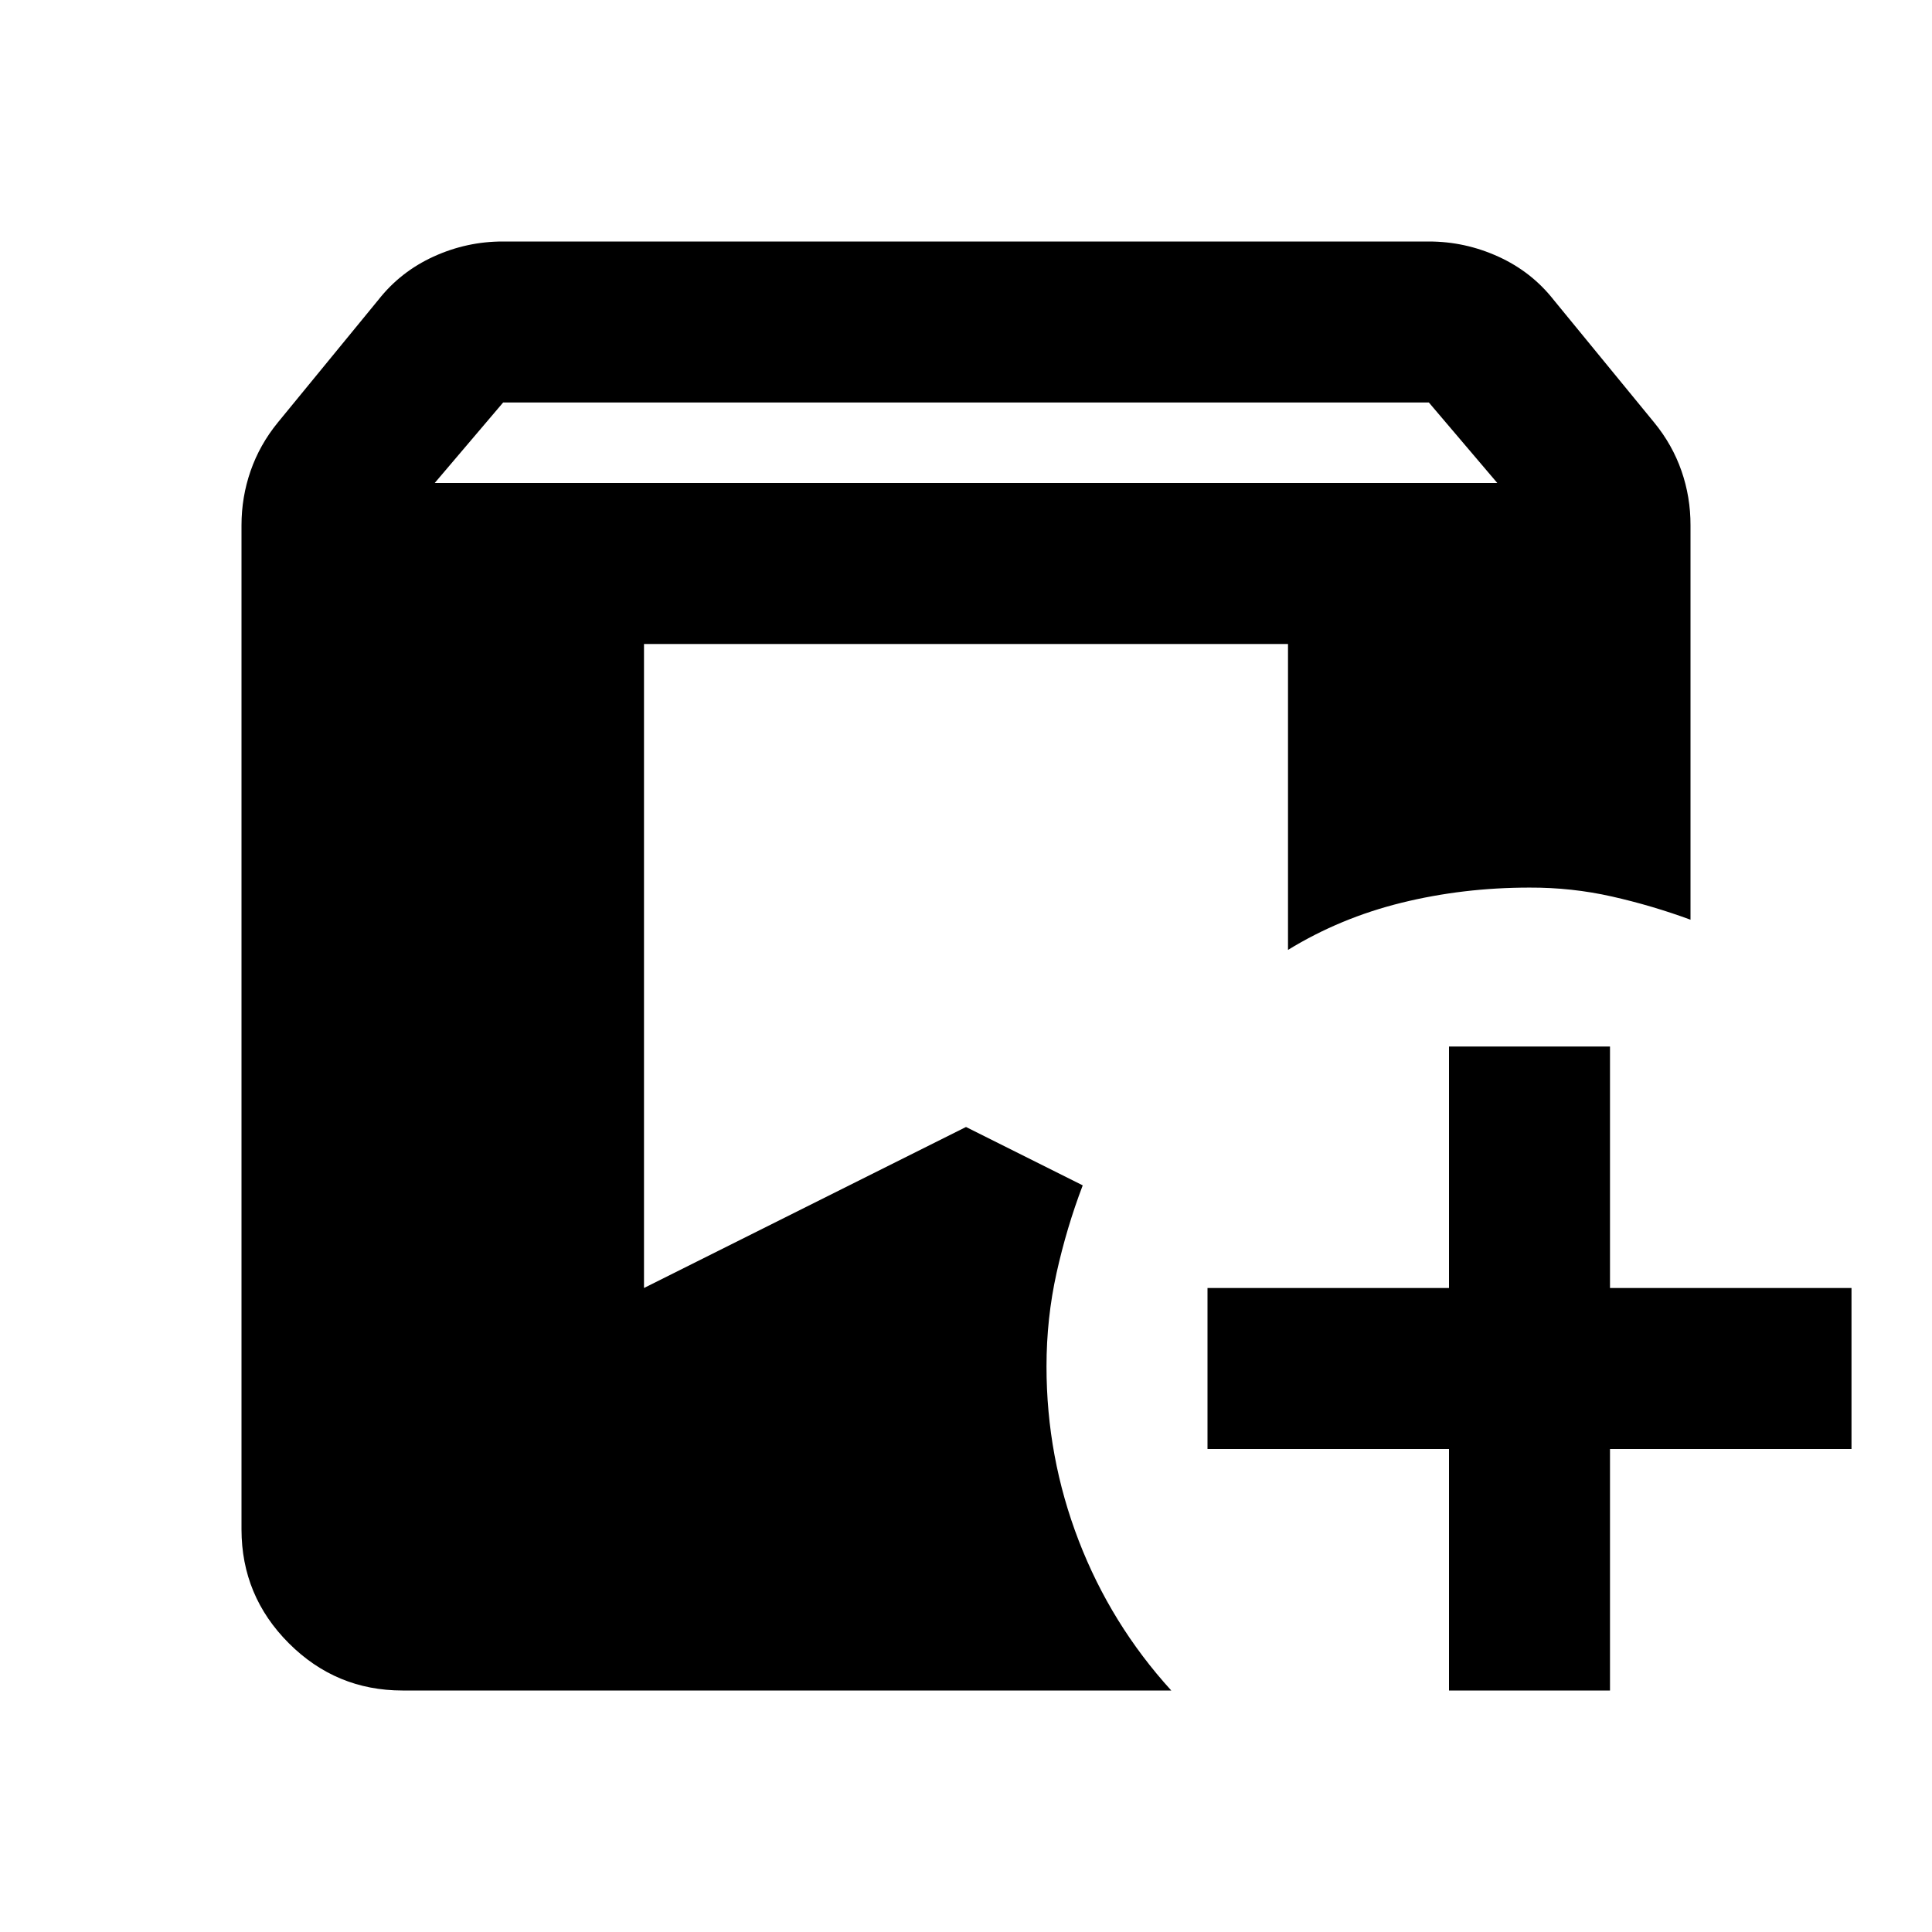
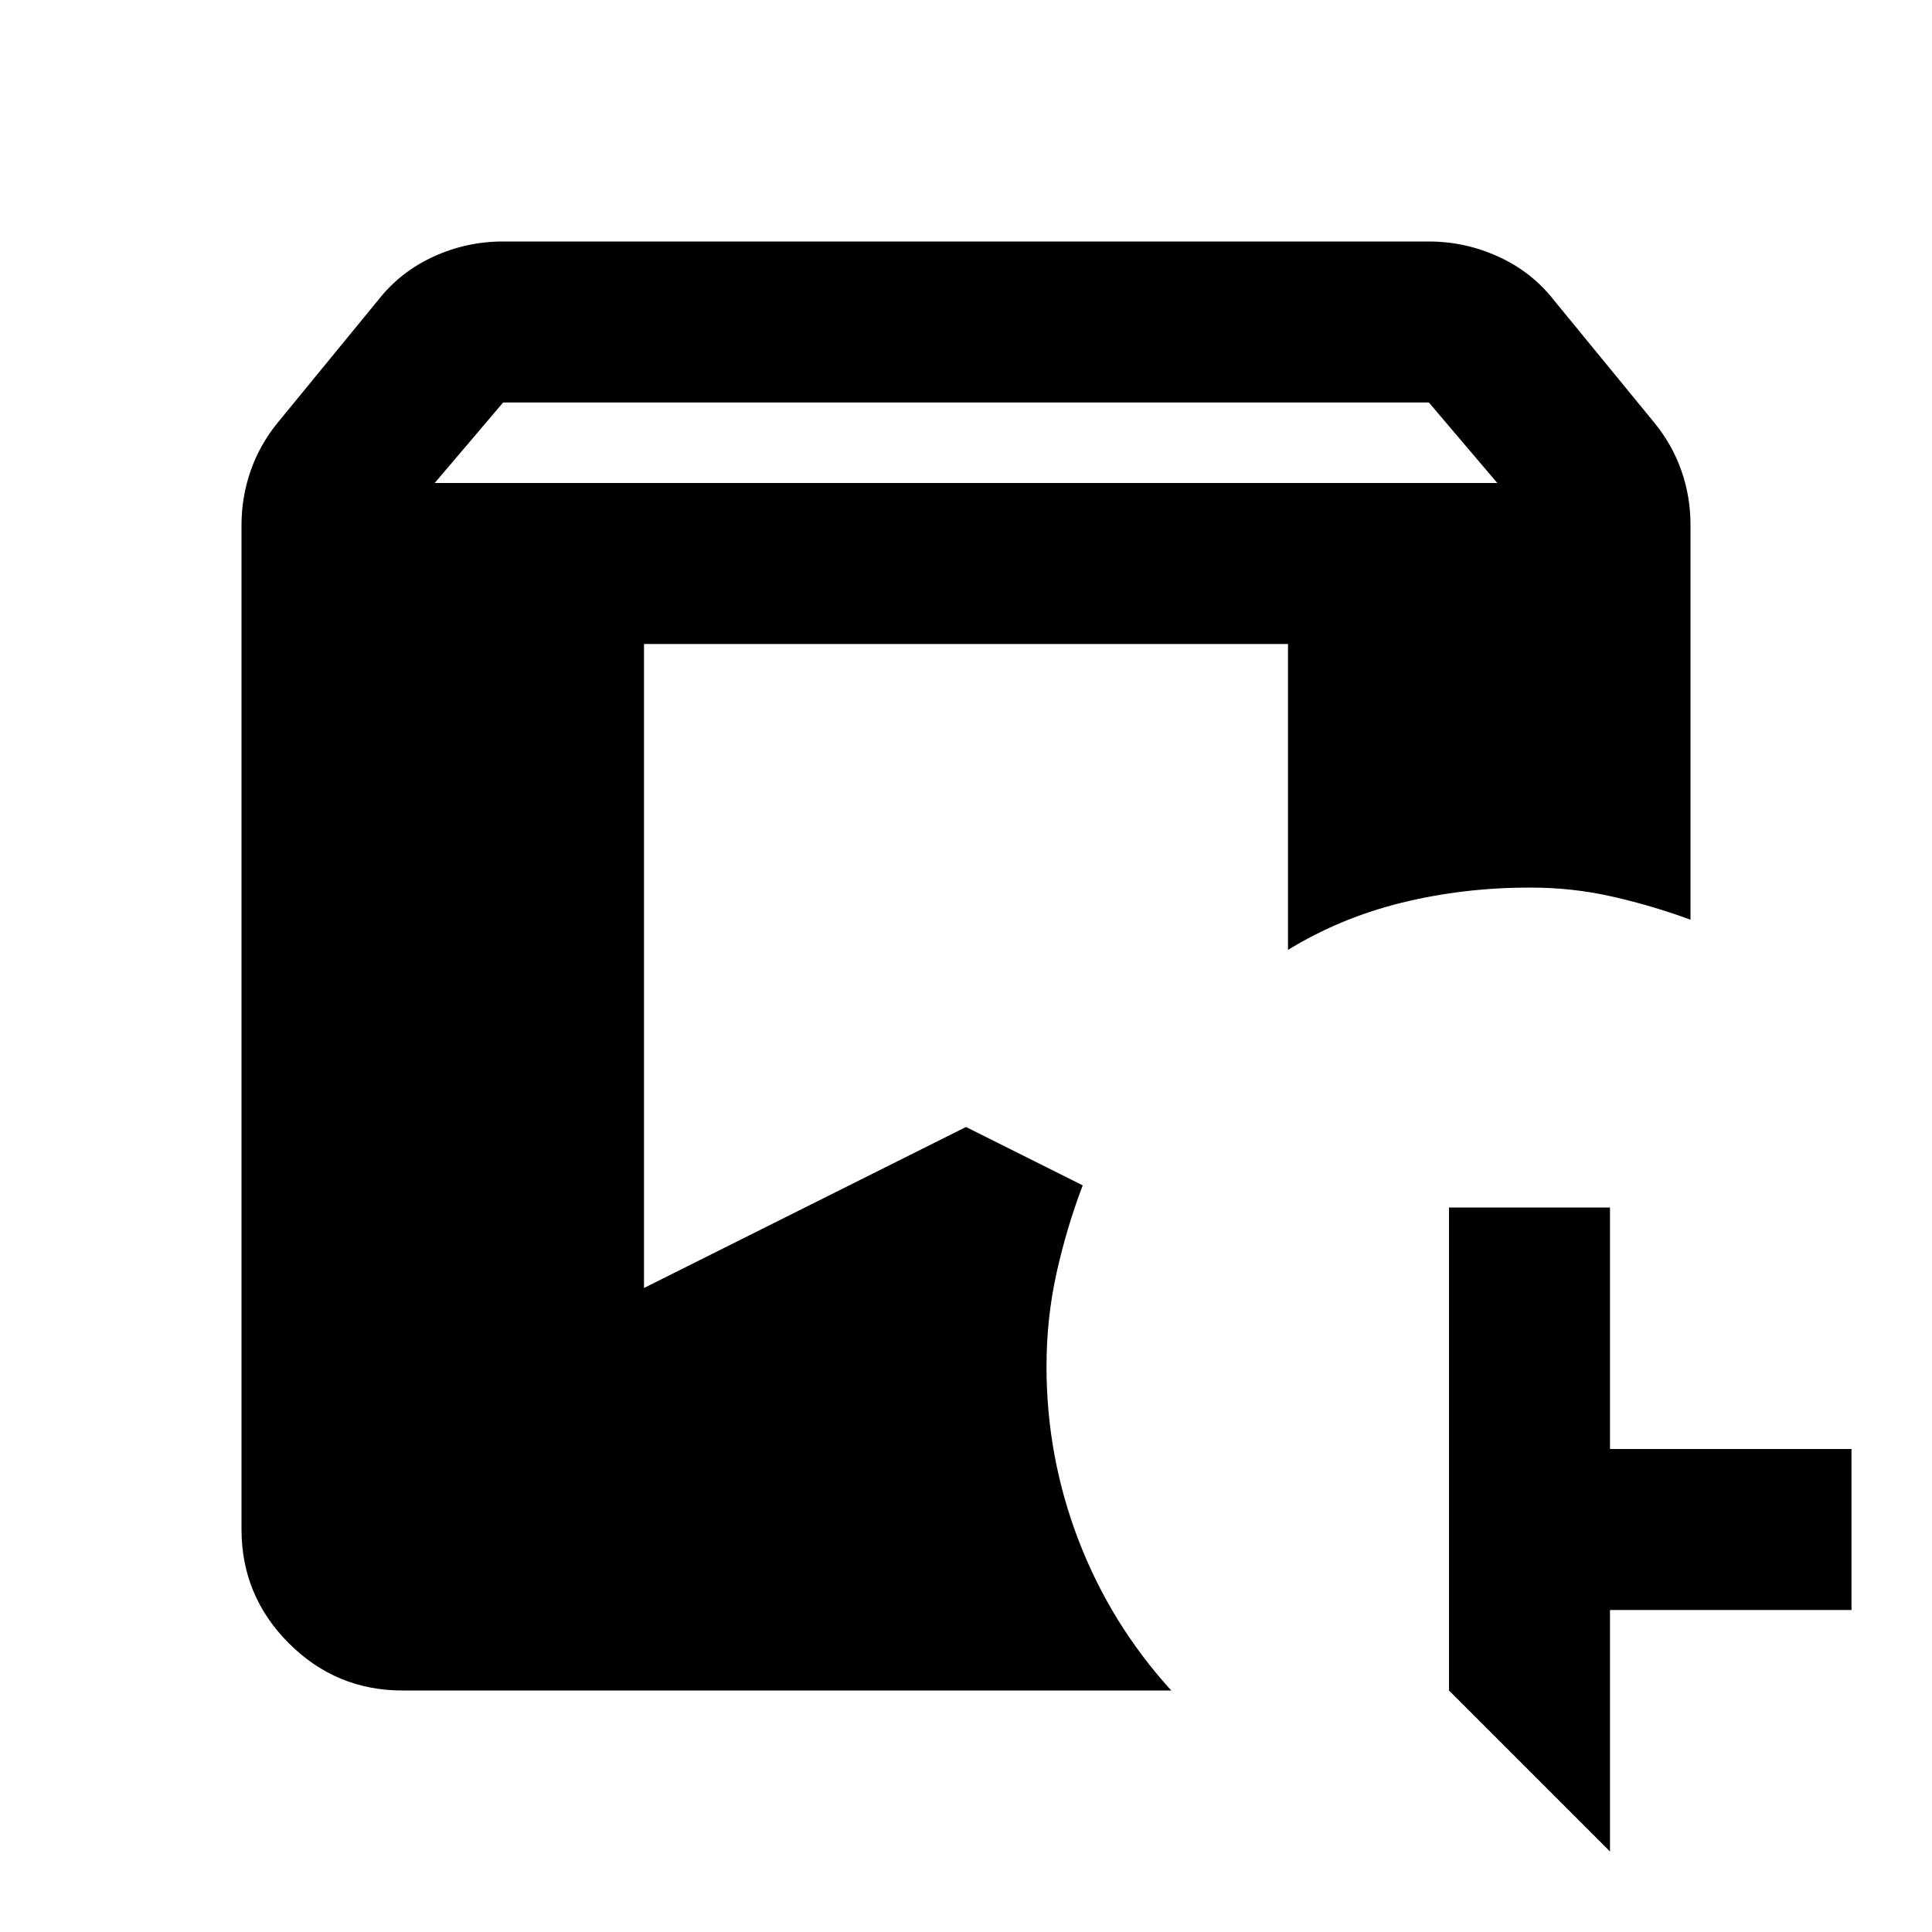
<svg xmlns="http://www.w3.org/2000/svg" width="800" height="800" viewBox="0 0 24 24">
-   <path fill="currentColor" d="M5 21q-.825 0-1.412-.587T3 19V6.525q0-.35.113-.675t.337-.6L4.7 3.725q.275-.35.687-.538T6.25 3h11.5q.45 0 .863.188t.687.537l1.25 1.525q.225.275.338.6t.112.675v4.9q-.475-.175-.975-.288T19 11.026q-.825 0-1.588.188T16 11.8V8H8v8l4-2l1.45.725q-.2.525-.325 1.088T13 16.975q0 1.125.4 2.163T14.55 21zm13 0v-3h-3v-2h3v-3h2v3h3v2h-3v3zM5.4 6h13.2l-.85-1H6.25z" />
+   <path fill="currentColor" d="M5 21q-.825 0-1.412-.587T3 19V6.525q0-.35.113-.675t.337-.6L4.7 3.725q.275-.35.687-.538T6.25 3h11.5q.45 0 .863.188t.687.537l1.25 1.525q.225.275.338.6t.112.675v4.9q-.475-.175-.975-.288T19 11.026q-.825 0-1.588.188T16 11.8V8H8v8l4-2l1.45.725q-.2.525-.325 1.088T13 16.975q0 1.125.4 2.163T14.55 21zm13 0v-3h-3h3v-3h2v3h3v2h-3v3zM5.4 6h13.2l-.85-1H6.25z" />
</svg>